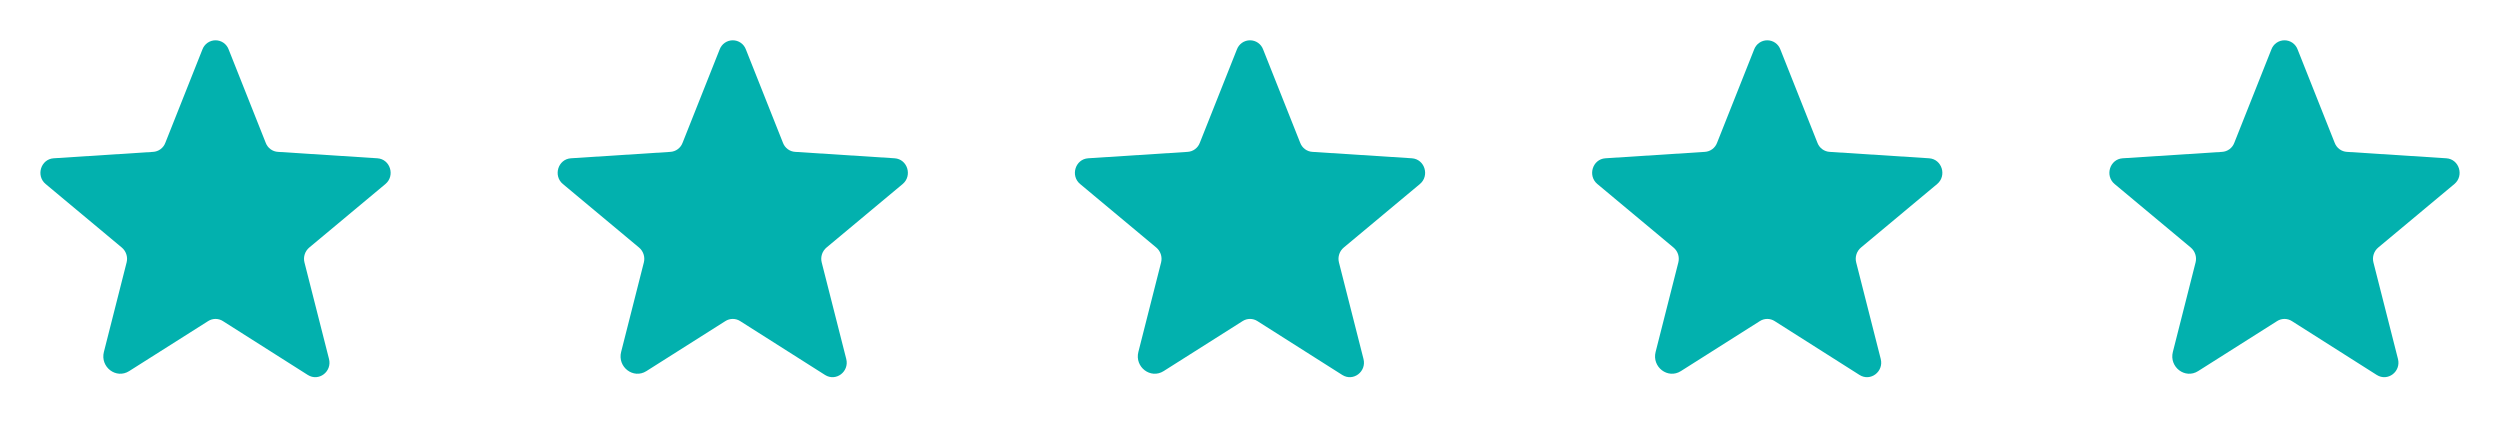
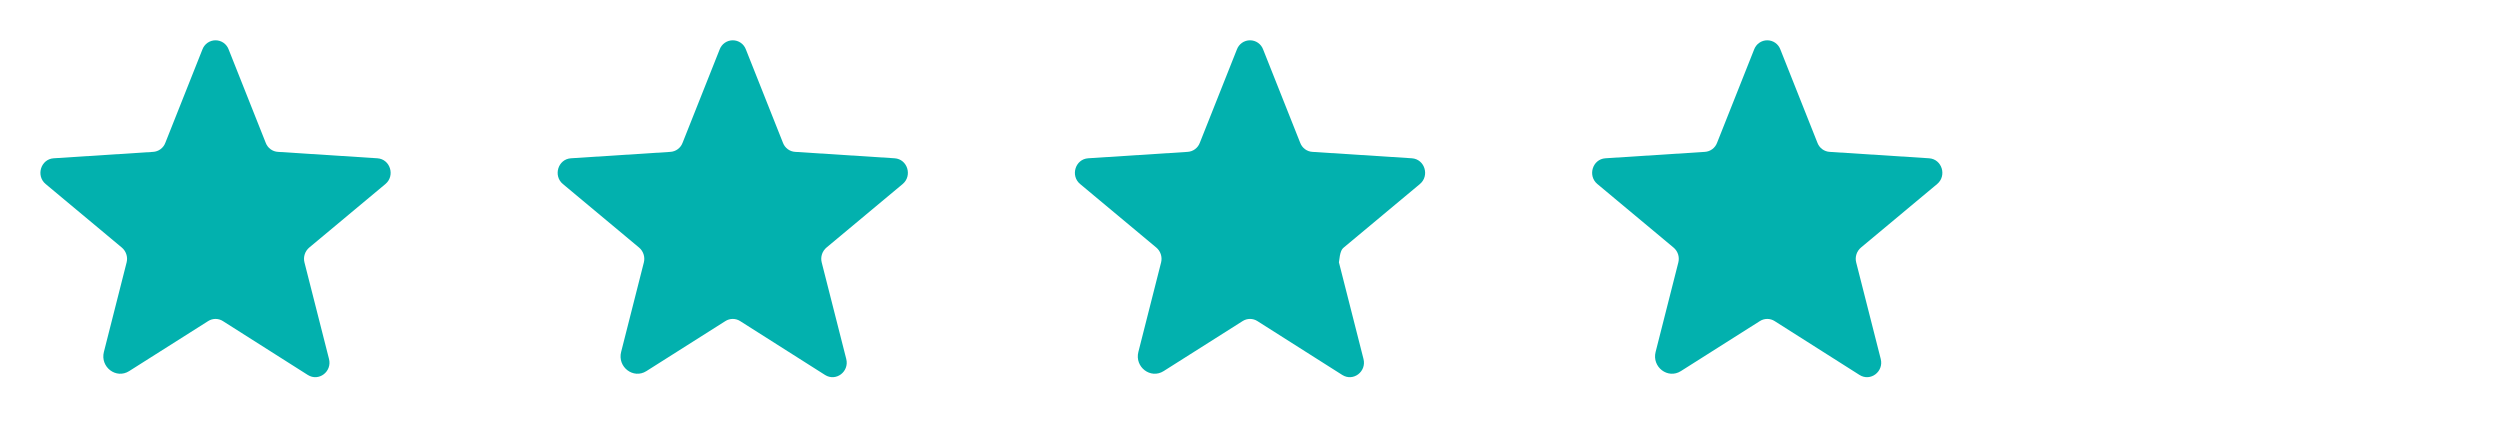
<svg xmlns="http://www.w3.org/2000/svg" width="116" height="20" viewBox="0 0 116 20" fill="none">
  <path d="M10.344 14.899L14.282 17.398C14.79 17.719 15.415 17.242 15.266 16.656L14.126 12.172C14.095 12.048 14.1 11.917 14.14 11.796C14.18 11.674 14.254 11.566 14.352 11.484L17.883 8.539C18.344 8.156 18.11 7.383 17.508 7.344L12.899 7.047C12.773 7.04 12.652 6.996 12.551 6.921C12.45 6.846 12.373 6.743 12.329 6.625L10.61 2.297C10.565 2.172 10.482 2.064 10.373 1.987C10.264 1.911 10.134 1.87 10.001 1.87C9.868 1.87 9.738 1.911 9.629 1.987C9.52 2.064 9.437 2.172 9.391 2.297L7.672 6.625C7.629 6.743 7.551 6.846 7.45 6.921C7.349 6.996 7.228 7.04 7.102 7.047L2.493 7.344C1.891 7.383 1.657 8.156 2.118 8.539L5.649 11.484C5.748 11.566 5.821 11.674 5.861 11.796C5.902 11.917 5.906 12.048 5.876 12.172L4.821 16.328C4.641 17.031 5.391 17.602 5.993 17.219L9.657 14.899C9.76 14.833 9.879 14.798 10.001 14.798C10.122 14.798 10.242 14.833 10.344 14.899Z" fill="#02B1AE" />
  <path d="M34.344 14.899L38.282 17.398C38.79 17.719 39.415 17.242 39.266 16.656L38.126 12.172C38.095 12.048 38.1 11.917 38.14 11.796C38.18 11.674 38.254 11.566 38.352 11.484L41.883 8.539C42.344 8.156 42.11 7.383 41.508 7.344L36.899 7.047C36.773 7.04 36.652 6.996 36.551 6.921C36.45 6.846 36.373 6.743 36.329 6.625L34.61 2.297C34.565 2.172 34.482 2.064 34.373 1.987C34.264 1.911 34.134 1.87 34.001 1.87C33.867 1.87 33.738 1.911 33.629 1.987C33.52 2.064 33.437 2.172 33.391 2.297L31.672 6.625C31.629 6.743 31.551 6.846 31.45 6.921C31.349 6.996 31.228 7.04 31.102 7.047L26.493 7.344C25.891 7.383 25.657 8.156 26.118 8.539L29.649 11.484C29.748 11.566 29.821 11.674 29.861 11.796C29.901 11.917 29.906 12.048 29.876 12.172L28.821 16.328C28.641 17.031 29.391 17.602 29.993 17.219L33.657 14.899C33.76 14.833 33.879 14.798 34.001 14.798C34.122 14.798 34.242 14.833 34.344 14.899Z" fill="#02B1AE" />
-   <path d="M58.344 14.899L62.282 17.398C62.79 17.719 63.415 17.242 63.266 16.656L62.126 12.172C62.095 12.048 62.1 11.917 62.14 11.796C62.18 11.674 62.254 11.566 62.352 11.484L65.883 8.539C66.344 8.156 66.11 7.383 65.508 7.344L60.899 7.047C60.773 7.04 60.652 6.996 60.551 6.921C60.45 6.846 60.373 6.743 60.329 6.625L58.61 2.297C58.565 2.172 58.482 2.064 58.373 1.987C58.264 1.911 58.134 1.87 58.001 1.87C57.867 1.87 57.738 1.911 57.629 1.987C57.52 2.064 57.437 2.172 57.391 2.297L55.672 6.625C55.629 6.743 55.551 6.846 55.45 6.921C55.349 6.996 55.228 7.04 55.102 7.047L50.493 7.344C49.891 7.383 49.657 8.156 50.118 8.539L53.649 11.484C53.748 11.566 53.821 11.674 53.861 11.796C53.901 11.917 53.906 12.048 53.876 12.172L52.821 16.328C52.641 17.031 53.391 17.602 53.993 17.219L57.657 14.899C57.76 14.833 57.879 14.798 58.001 14.798C58.122 14.798 58.242 14.833 58.344 14.899Z" fill="#02B1AE" />
+   <path d="M58.344 14.899L62.282 17.398C62.79 17.719 63.415 17.242 63.266 16.656L62.126 12.172C62.18 11.674 62.254 11.566 62.352 11.484L65.883 8.539C66.344 8.156 66.11 7.383 65.508 7.344L60.899 7.047C60.773 7.04 60.652 6.996 60.551 6.921C60.45 6.846 60.373 6.743 60.329 6.625L58.61 2.297C58.565 2.172 58.482 2.064 58.373 1.987C58.264 1.911 58.134 1.87 58.001 1.87C57.867 1.87 57.738 1.911 57.629 1.987C57.52 2.064 57.437 2.172 57.391 2.297L55.672 6.625C55.629 6.743 55.551 6.846 55.45 6.921C55.349 6.996 55.228 7.04 55.102 7.047L50.493 7.344C49.891 7.383 49.657 8.156 50.118 8.539L53.649 11.484C53.748 11.566 53.821 11.674 53.861 11.796C53.901 11.917 53.906 12.048 53.876 12.172L52.821 16.328C52.641 17.031 53.391 17.602 53.993 17.219L57.657 14.899C57.76 14.833 57.879 14.798 58.001 14.798C58.122 14.798 58.242 14.833 58.344 14.899Z" fill="#02B1AE" />
  <path d="M82.344 14.899L86.282 17.398C86.79 17.719 87.415 17.242 87.266 16.656L86.126 12.172C86.095 12.048 86.1 11.917 86.14 11.796C86.18 11.674 86.254 11.566 86.352 11.484L89.883 8.539C90.344 8.156 90.11 7.383 89.508 7.344L84.899 7.047C84.773 7.04 84.652 6.996 84.551 6.921C84.45 6.846 84.373 6.743 84.329 6.625L82.61 2.297C82.564 2.172 82.482 2.064 82.373 1.987C82.264 1.911 82.134 1.87 82.001 1.87C81.868 1.87 81.738 1.911 81.629 1.987C81.52 2.064 81.437 2.172 81.391 2.297L79.672 6.625C79.629 6.743 79.551 6.846 79.45 6.921C79.349 6.996 79.228 7.04 79.102 7.047L74.493 7.344C73.891 7.383 73.657 8.156 74.118 8.539L77.649 11.484C77.748 11.566 77.821 11.674 77.862 11.796C77.901 11.917 77.906 12.048 77.876 12.172L76.821 16.328C76.641 17.031 77.391 17.602 77.993 17.219L81.657 14.899C81.76 14.833 81.879 14.798 82.001 14.798C82.122 14.798 82.242 14.833 82.344 14.899Z" fill="#02B1AE" />
-   <path d="M106.344 14.899L110.282 17.398C110.79 17.719 111.415 17.242 111.266 16.656L110.126 12.172C110.095 12.048 110.1 11.917 110.14 11.796C110.18 11.674 110.253 11.566 110.352 11.484L113.883 8.539C114.344 8.156 114.11 7.383 113.508 7.344L108.899 7.047C108.773 7.04 108.652 6.996 108.551 6.921C108.45 6.846 108.373 6.743 108.329 6.625L106.61 2.297C106.564 2.172 106.482 2.064 106.373 1.987C106.264 1.911 106.134 1.87 106.001 1.87C105.868 1.87 105.738 1.911 105.629 1.987C105.52 2.064 105.437 2.172 105.391 2.297L103.672 6.625C103.629 6.743 103.551 6.846 103.45 6.921C103.349 6.996 103.228 7.04 103.102 7.047L98.493 7.344C97.891 7.383 97.657 8.156 98.118 8.539L101.649 11.484C101.748 11.566 101.821 11.674 101.861 11.796C101.902 11.917 101.906 12.048 101.876 12.172L100.821 16.328C100.641 17.031 101.391 17.602 101.993 17.219L105.657 14.899C105.76 14.833 105.879 14.798 106.001 14.798C106.122 14.798 106.242 14.833 106.344 14.899Z" fill="#02B1AE" />
</svg>